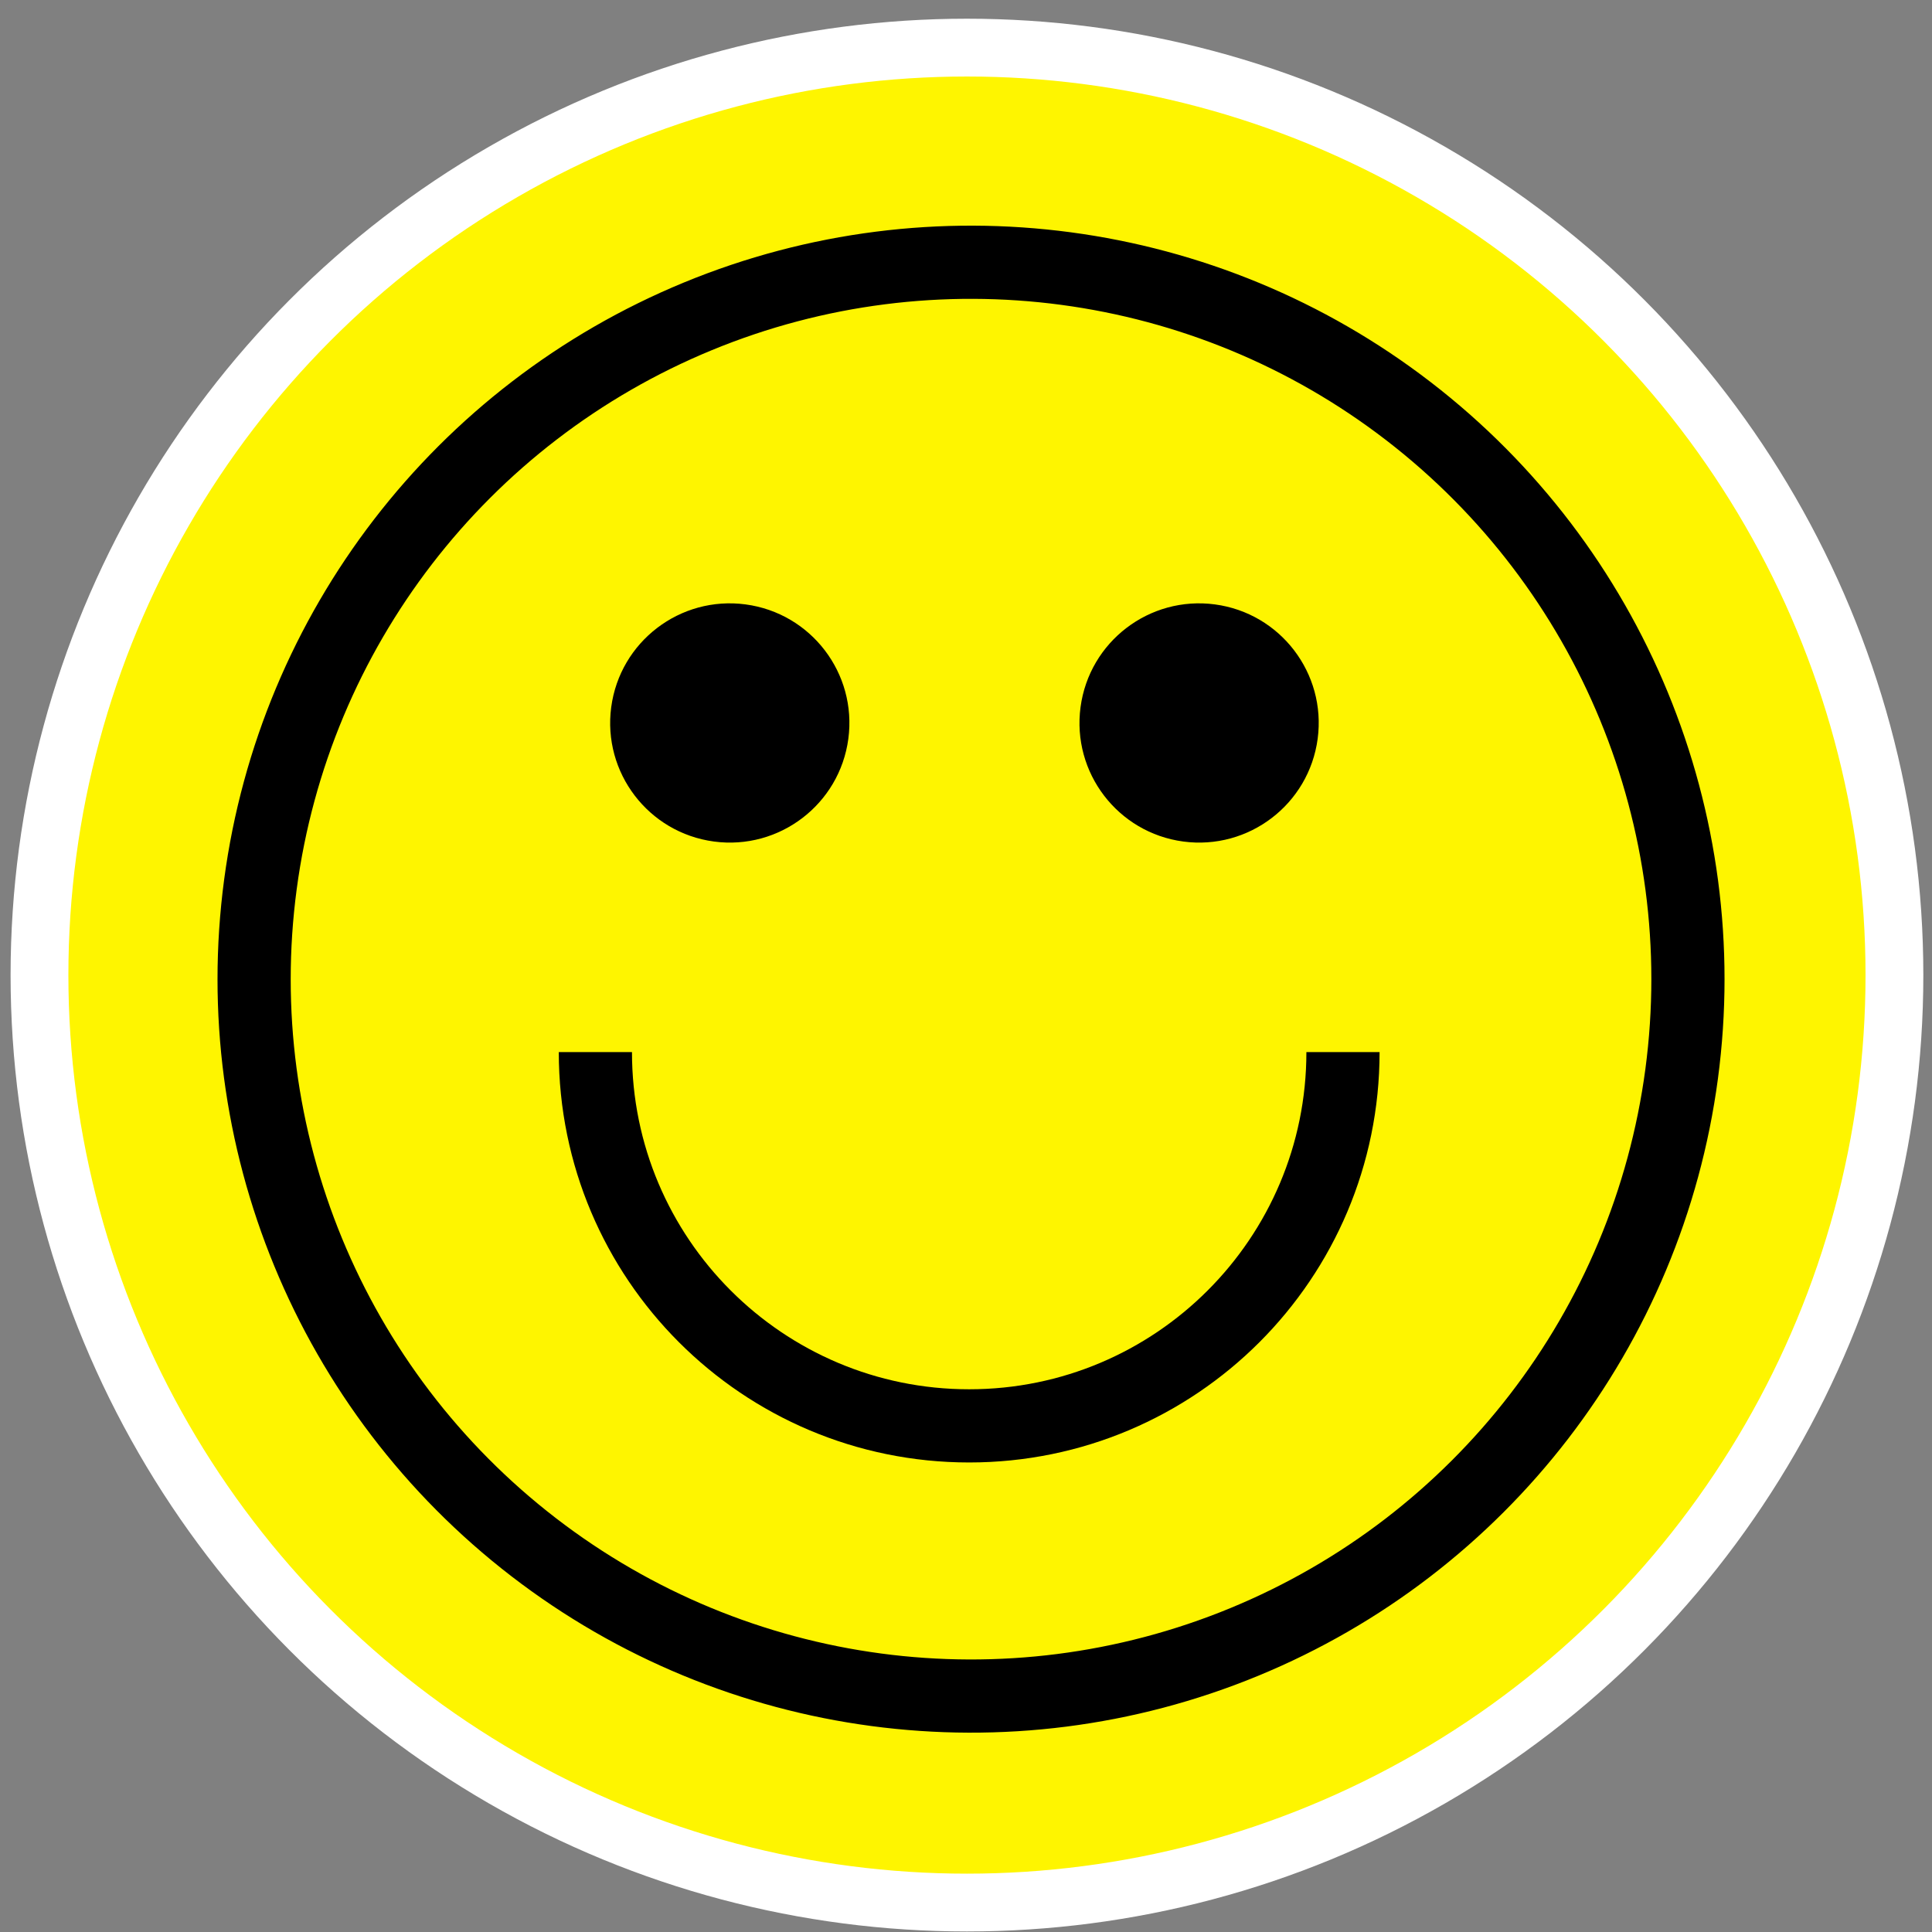
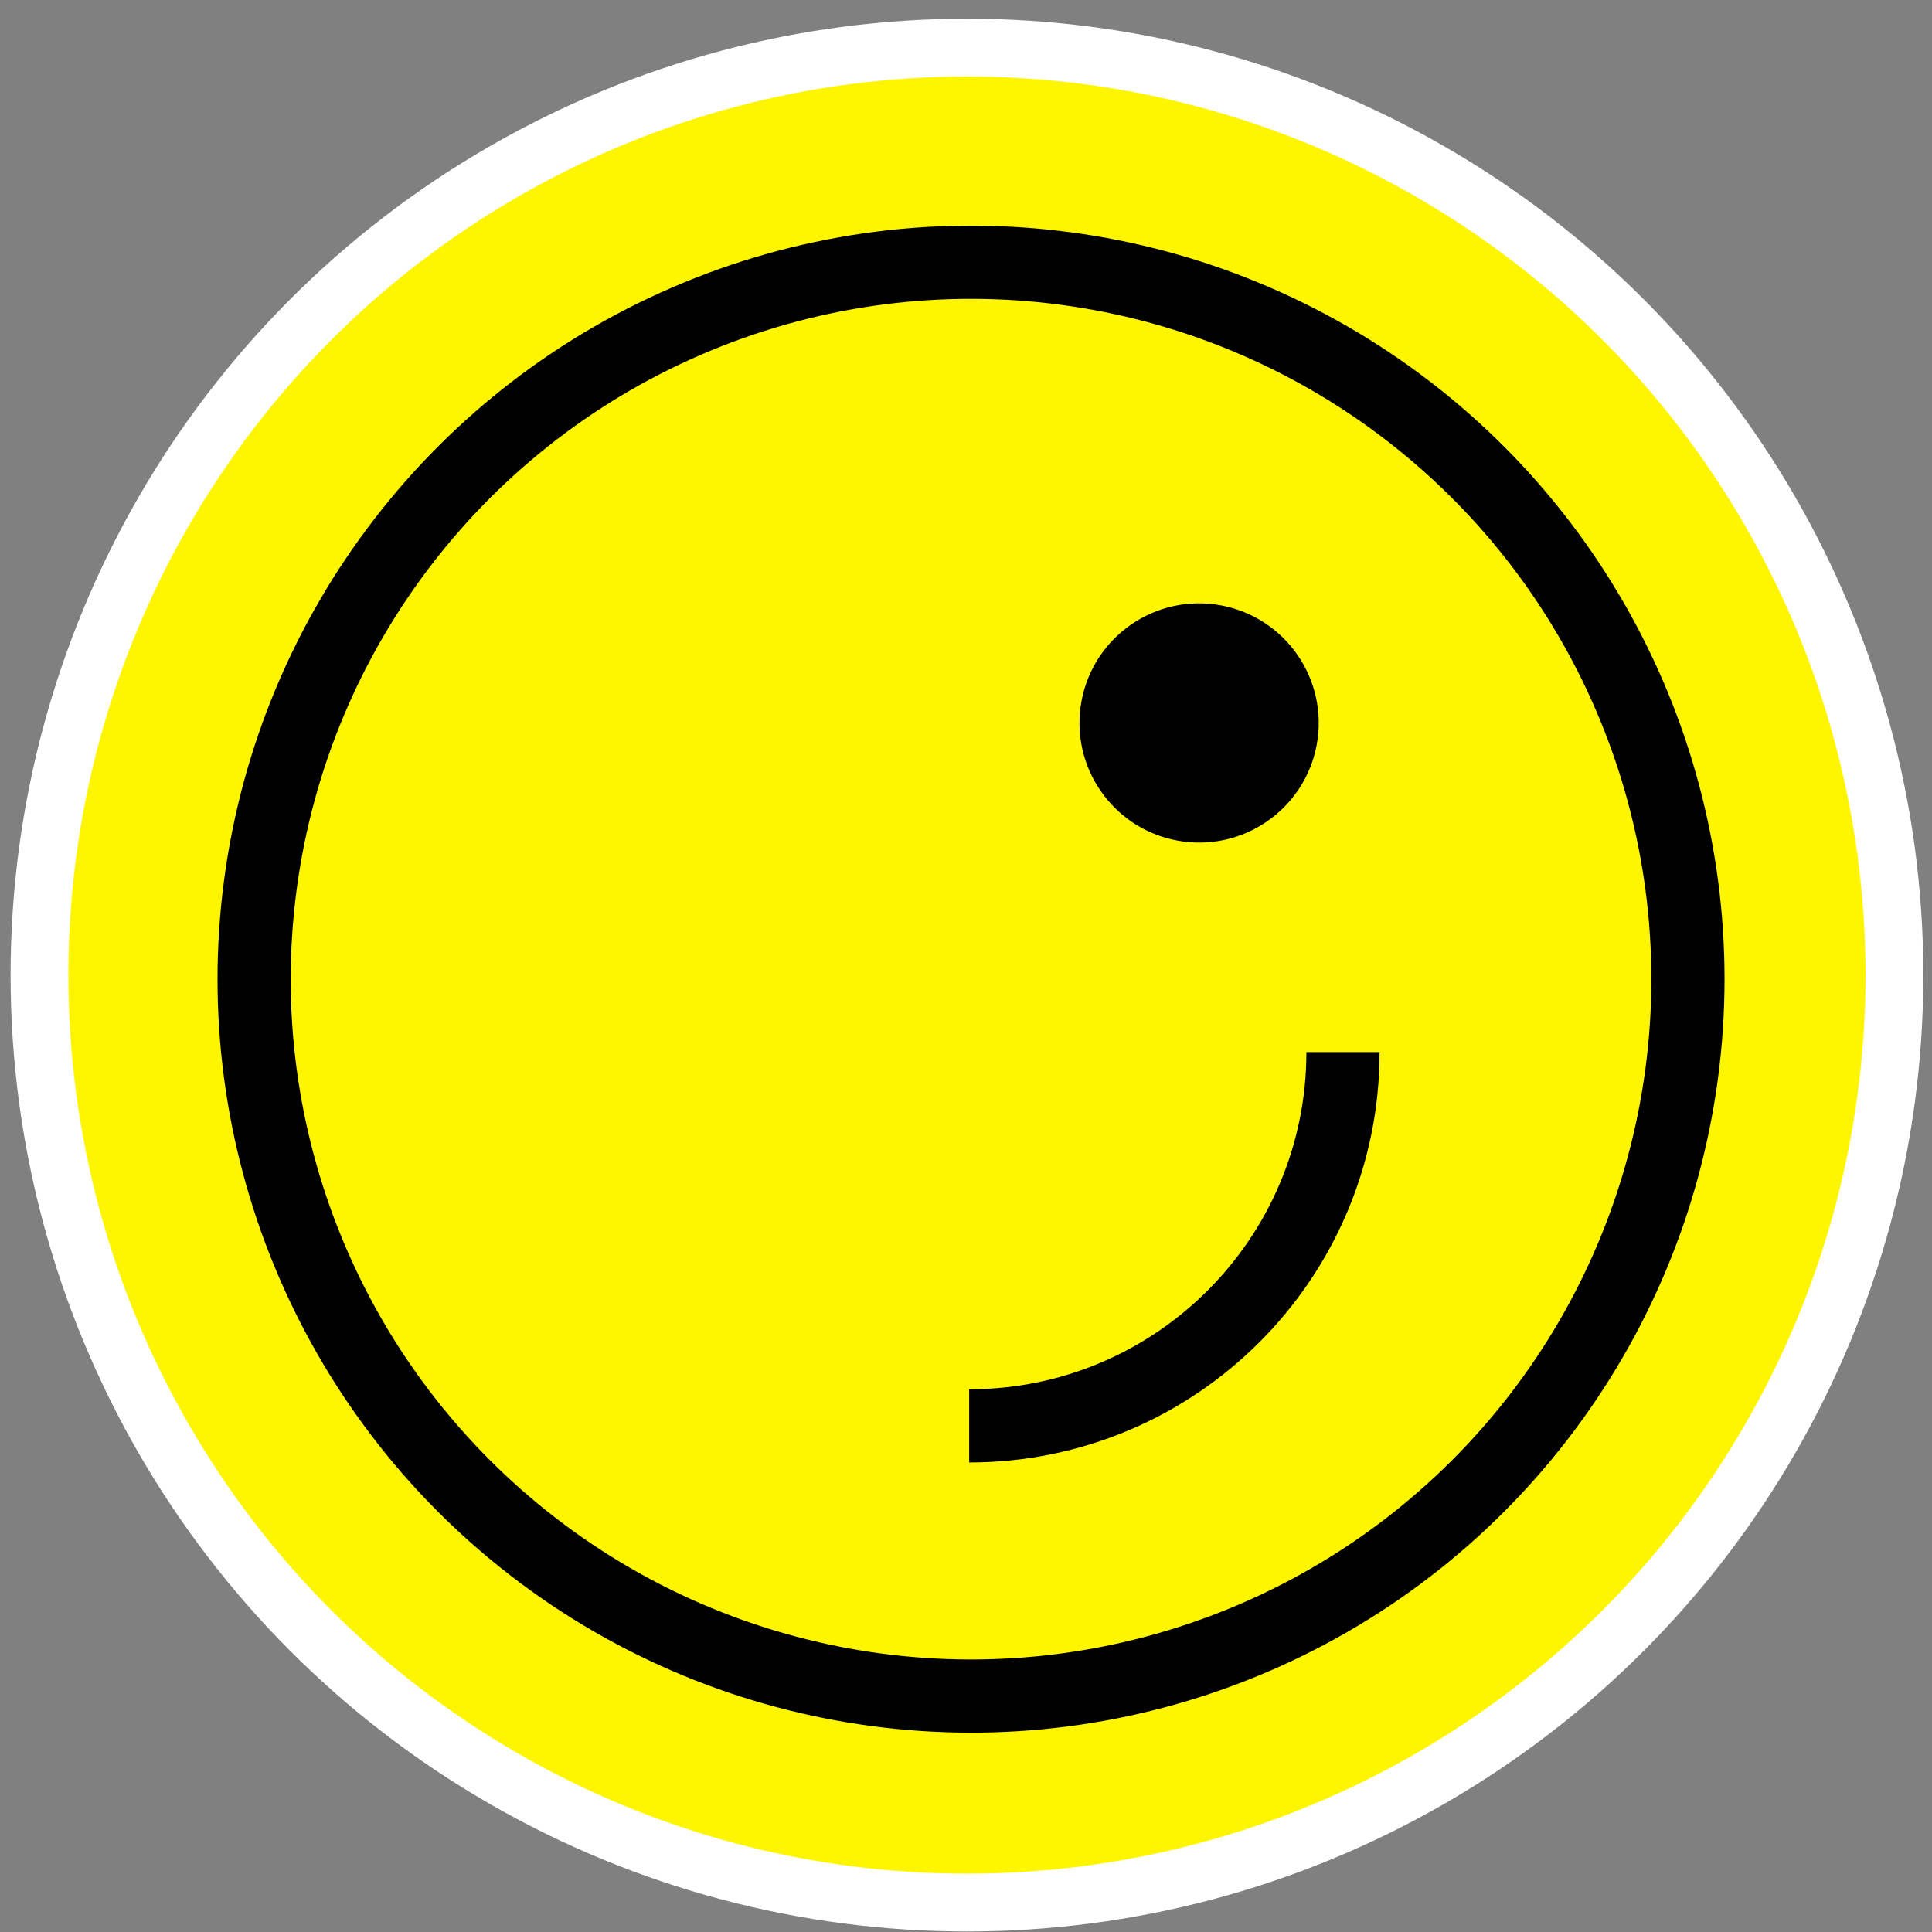
<svg xmlns="http://www.w3.org/2000/svg" width="101" height="101" viewBox="0 0 101 101" fill="none">
  <rect x="0" y="0" width="101" height="101" fill="#808080" stroke="none" />
  <circle cx="50.55" cy="50.975" r="48.486" fill="#FEF500" stroke="white" stroke-width="3.022" />
  <circle cx="50.763" cy="51.188" r="37.478" transform="rotate(7.607 50.763 51.188)" stroke="black" stroke-width="3.826" />
-   <path d="M70.208 55C70.208 65.792 61.459 74.541 50.666 74.541C39.874 74.541 31.125 65.792 31.125 55" stroke="black" stroke-width="3.826" />
-   <circle cx="38.151" cy="37.795" r="6.253" transform="rotate(7.607 38.151 37.795)" fill="black" />
+   <path d="M70.208 55C70.208 65.792 61.459 74.541 50.666 74.541" stroke="black" stroke-width="3.826" />
  <circle cx="62.686" cy="37.795" r="6.253" transform="rotate(7.607 62.686 37.795)" fill="black" />
</svg>